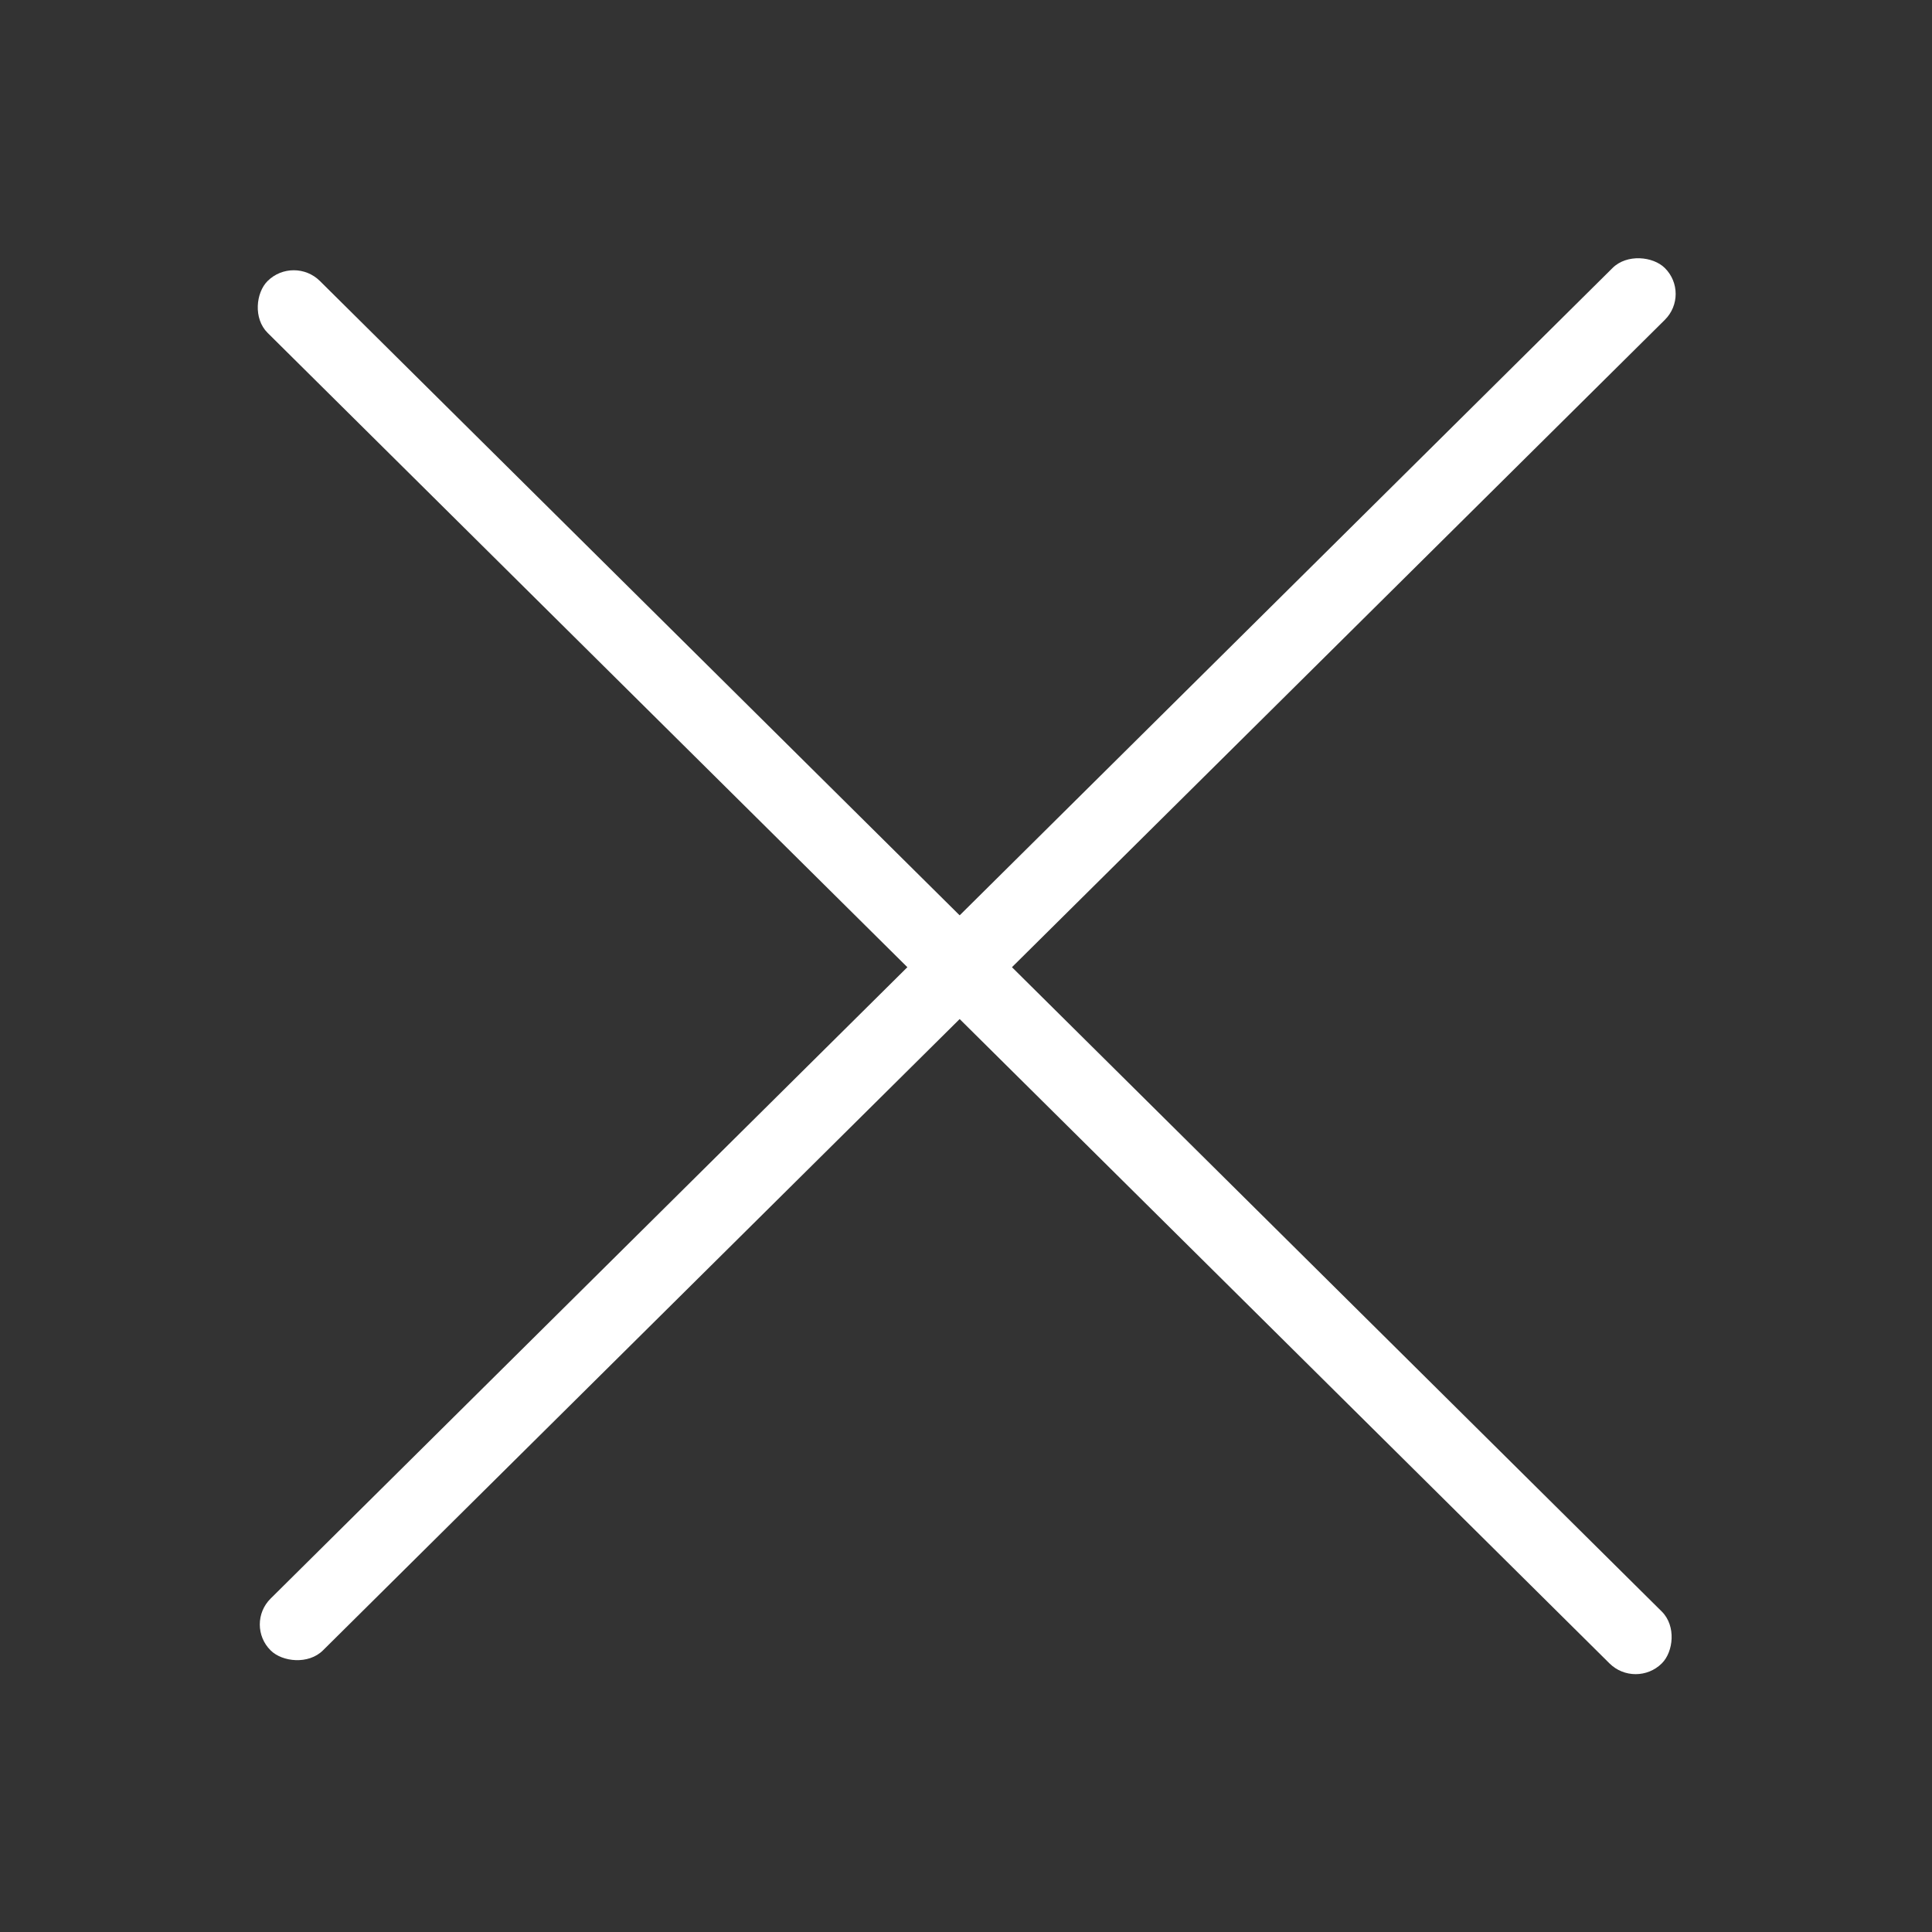
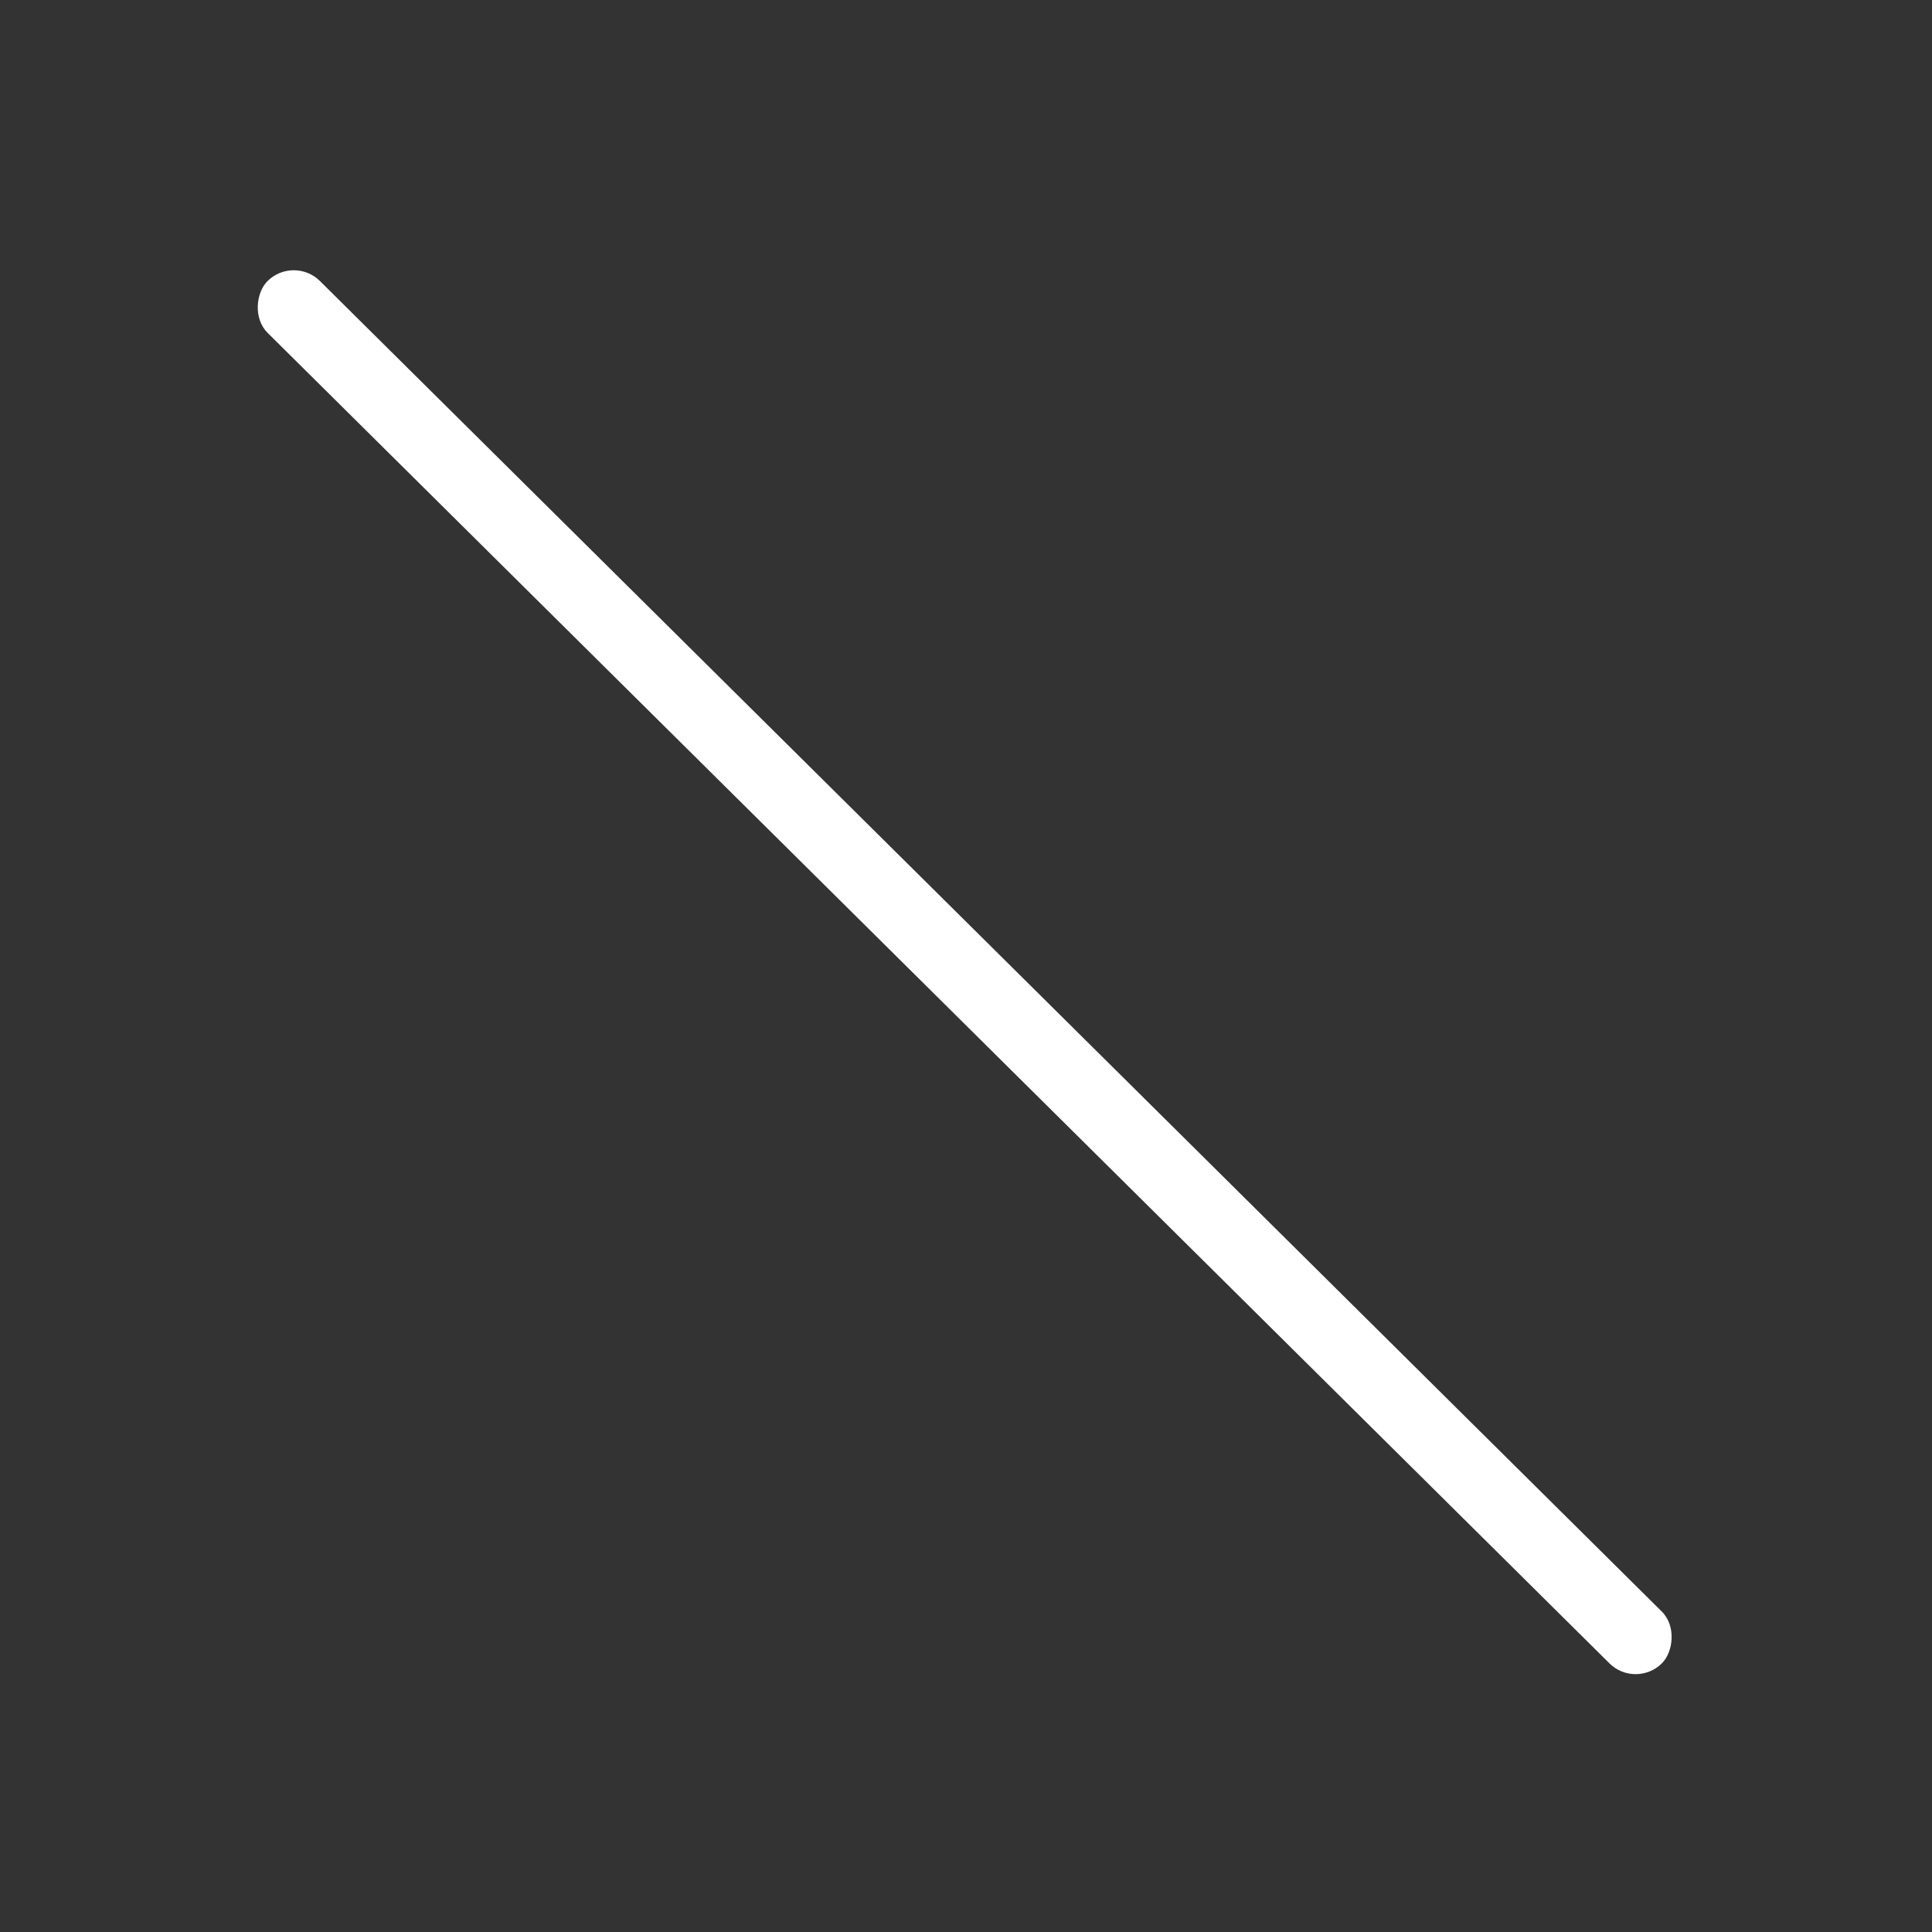
<svg xmlns="http://www.w3.org/2000/svg" width="40" height="40" viewBox="0 0 40 40" fill="none">
  <rect x="0" y="0" width="40" height="40" fill="#333333" stroke="none" />
  <rect width="40.655" height="1.525" rx="0.762" transform="matrix(0.71 0.704 -0.71 0.704 6.082 5.281)" fill="white" />
-   <rect width="40.655" height="1.525" rx="0.762" transform="matrix(0.71 -0.704 0.71 0.704 5.062 33.633)" fill="white" />
</svg>